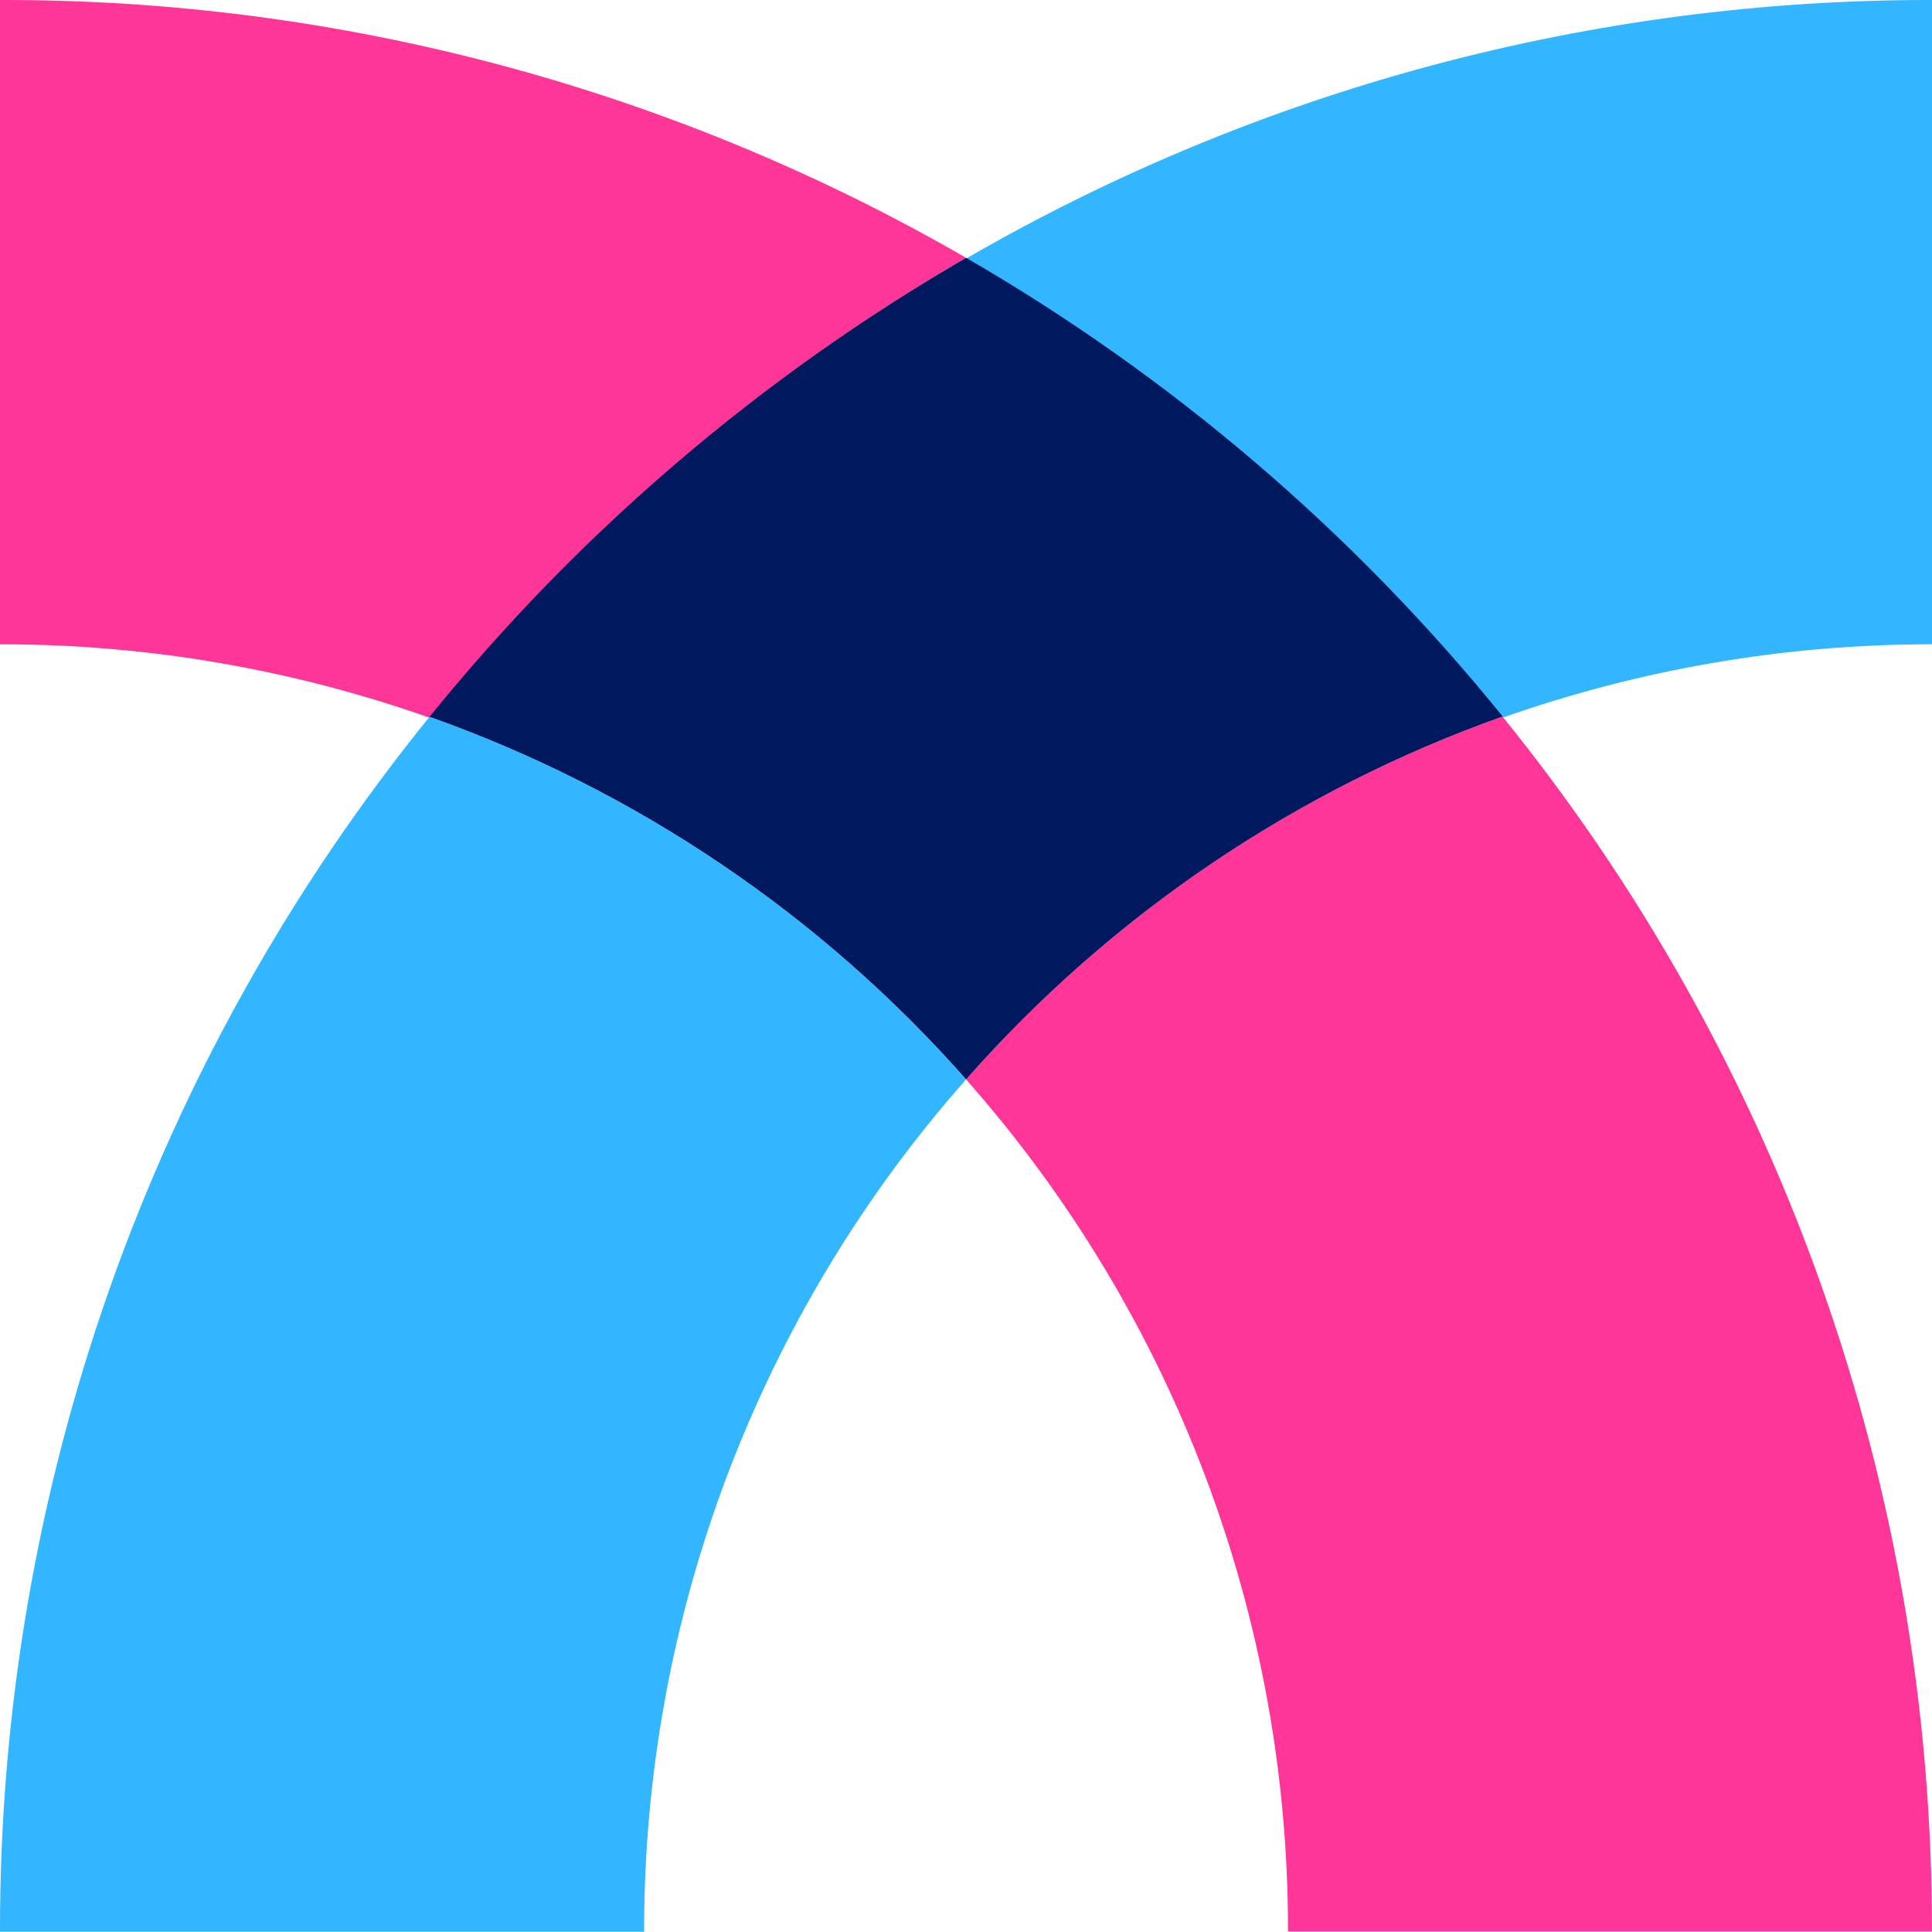
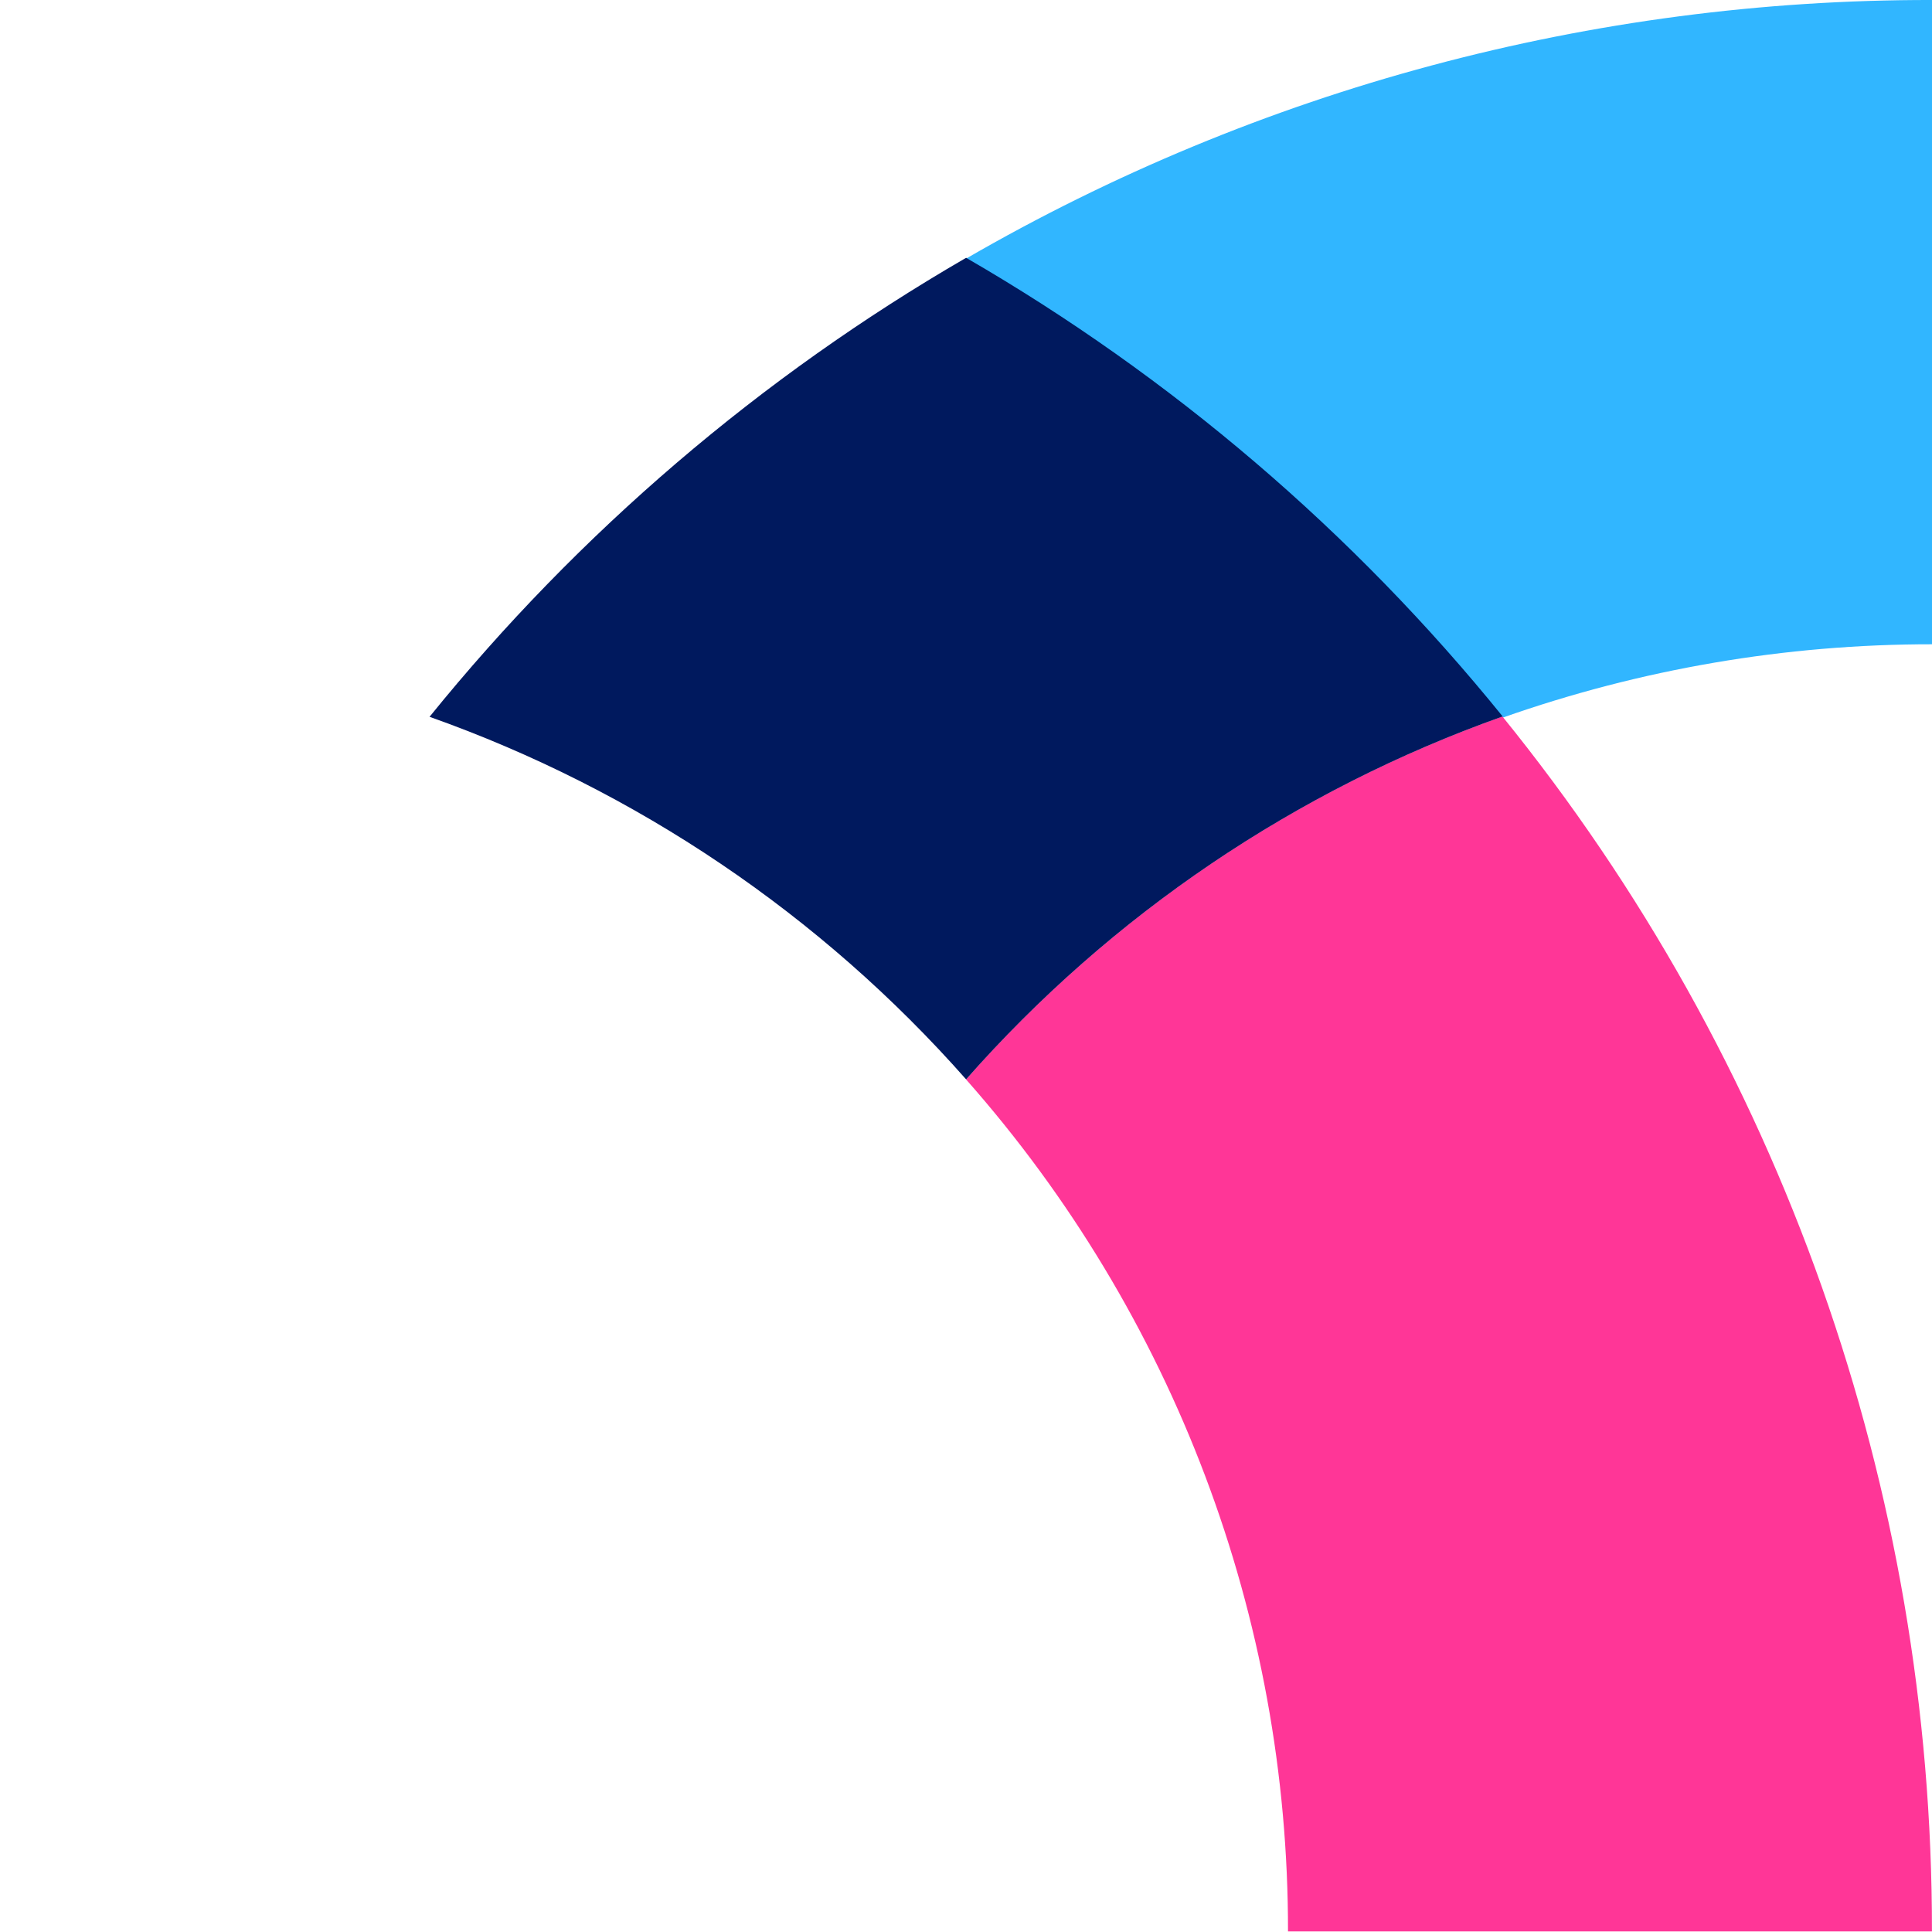
<svg xmlns="http://www.w3.org/2000/svg" width="268" height="268" viewBox="0 0 268 268" fill="none">
-   <path d="M59.583 99.436C20.953 147.097 -0.087 206.611 0 267.966H89.35C89.287 224.419 105.175 182.356 134.012 149.73C113.879 126.91 88.263 109.6 59.583 99.436Z" fill="#31B6FF" />
  <path d="M268.001 0C220.947 -0.072 174.712 12.309 133.988 35.886C162.482 52.379 187.709 73.96 208.418 99.558C227.557 92.805 247.706 89.36 268.001 89.371V0Z" fill="#31B6FF" />
-   <path d="M134.012 35.764C93.279 12.223 47.043 -0.116 0 0.001V89.372C20.295 89.356 40.445 92.801 59.583 99.558C80.286 73.922 105.512 52.3 134.012 35.764Z" fill="#FF3697" />
  <path d="M134.004 149.73C162.839 182.338 178.729 224.384 178.667 267.918H267.992C268.079 206.562 247.039 147.048 208.409 99.387C179.735 109.575 154.128 126.9 134.004 149.73Z" fill="#FF3697" />
  <path d="M134.015 35.762C105.526 52.261 80.3 73.841 59.586 99.433C88.266 109.598 113.882 126.908 134.015 149.727C154.146 126.895 179.762 109.569 208.444 99.384C187.731 73.804 162.504 52.24 134.015 35.762Z" fill="#00195E" />
</svg>